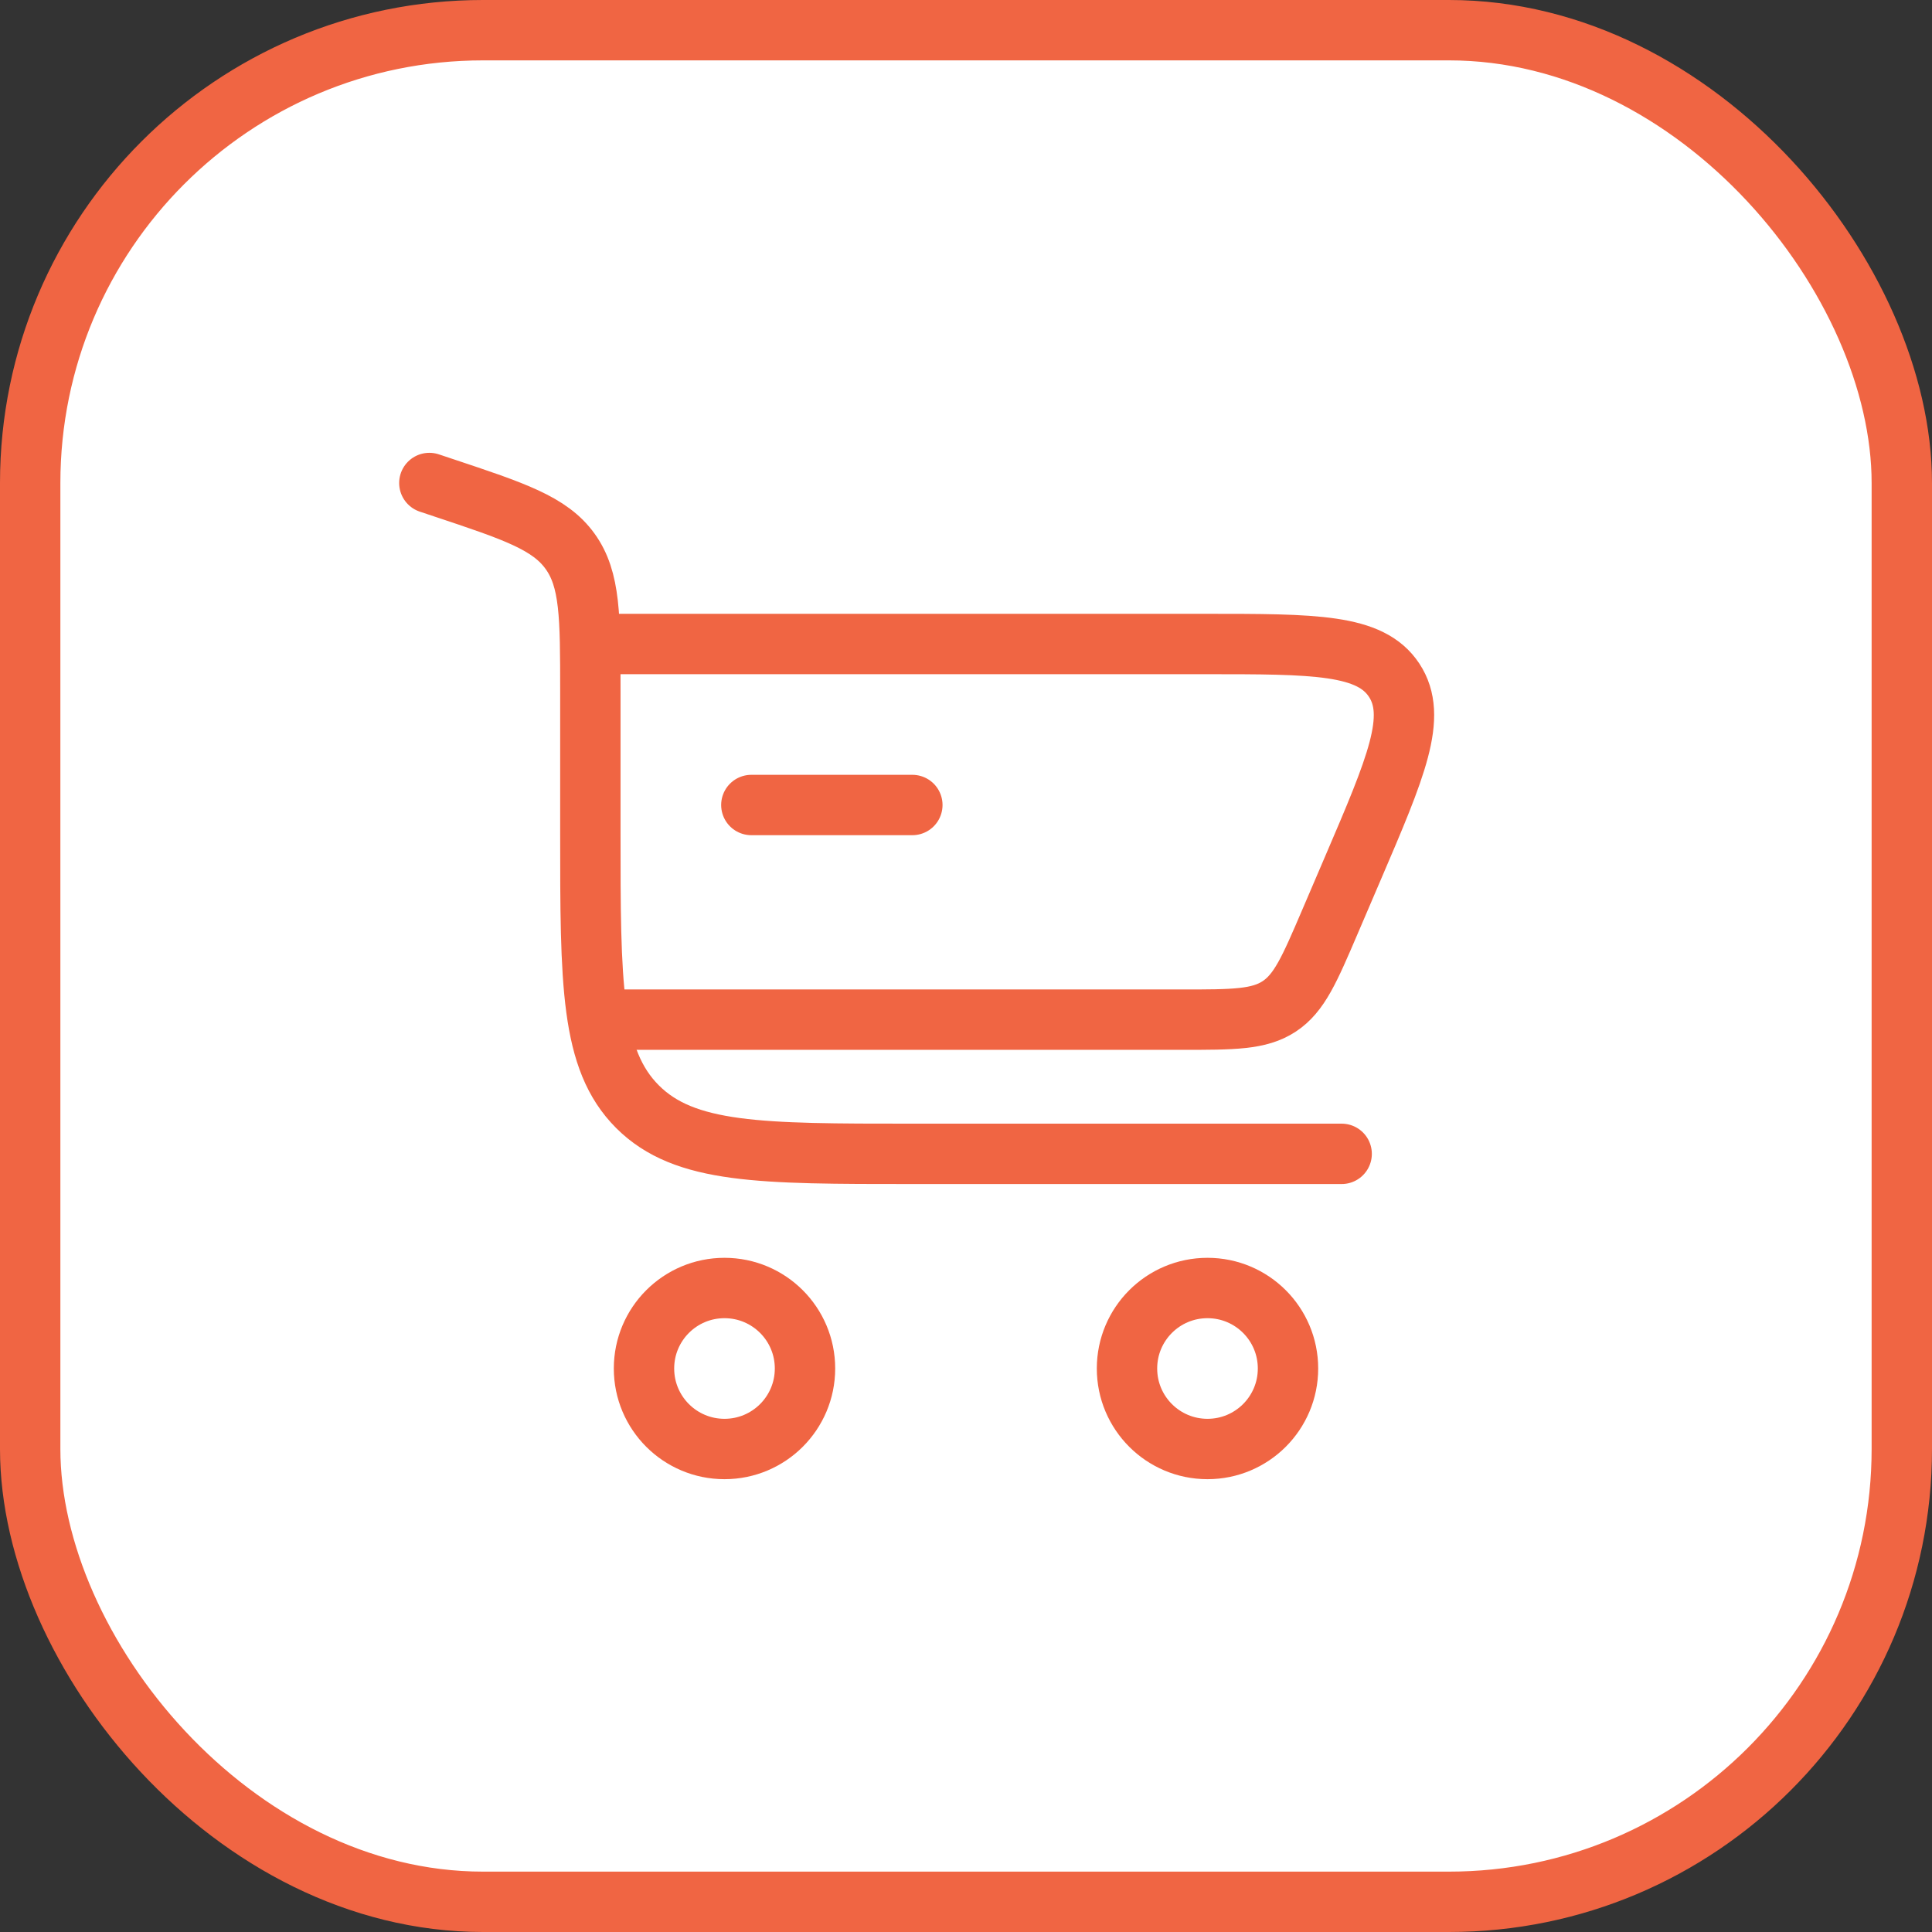
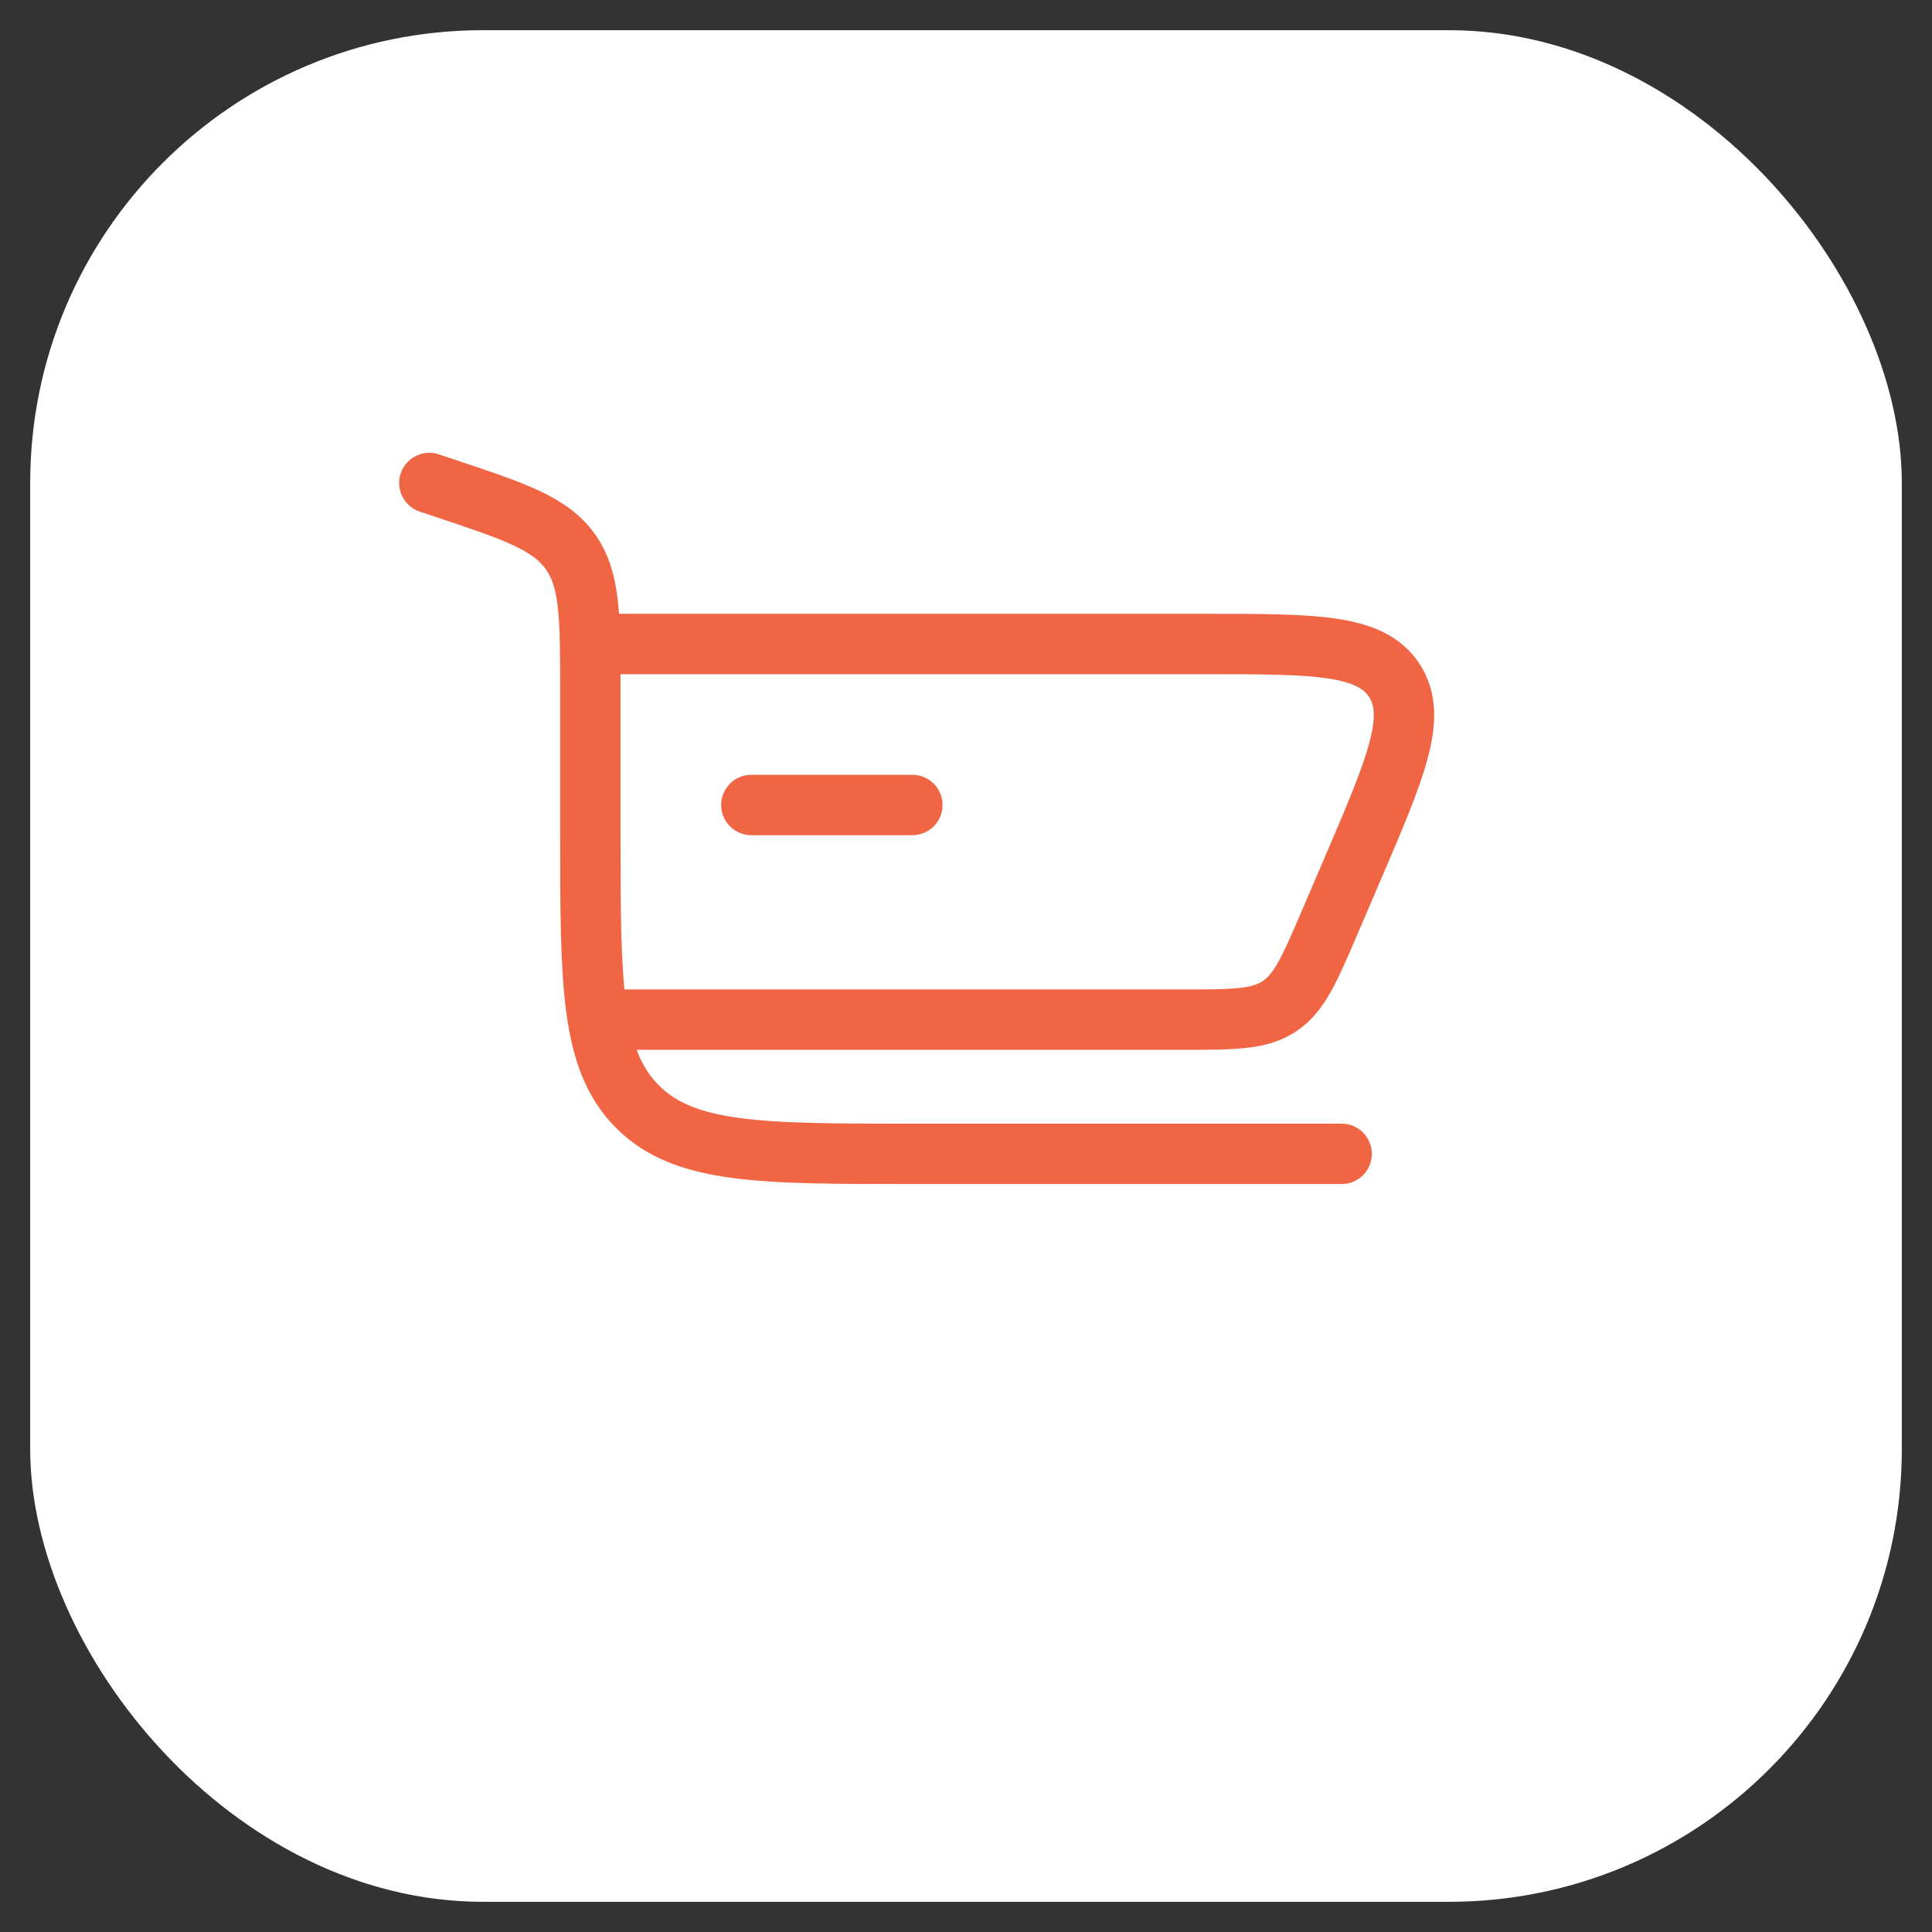
<svg xmlns="http://www.w3.org/2000/svg" width="48" height="48" viewBox="0 0 48 48" fill="none">
  <rect x="0" y="0" width="48" height="48" fill="#333333" stroke="none" />
  <rect x="0.75" y="0.75" width="46.5" height="46.5" rx="11.25" fill="white" />
-   <rect x="0.75" y="0.75" width="46.5" height="46.5" rx="11.25" stroke="#F06543" stroke-width="1.5" />
  <rect width="32" height="32" transform="translate(8 8)" fill="white" />
  <path d="M10.667 12L11.02 12.118C12.78 12.704 13.66 12.998 14.163 13.696C14.667 14.395 14.667 15.322 14.667 17.177V20.667C14.667 24.438 14.667 26.323 15.838 27.495C17.01 28.667 18.895 28.667 22.667 28.667H33.333" stroke="#F06543" stroke-width="1.5" stroke-linecap="round" />
-   <path d="M18 32C19.105 32 20 32.895 20 34C20 35.105 19.105 36 18 36C16.895 36 16 35.105 16 34C16 32.895 16.895 32 18 32Z" stroke="#F06543" stroke-width="1.5" />
-   <path d="M30 32C31.105 32 32 32.895 32 34C32 35.105 31.105 36 30 36C28.895 36 28 35.105 28 34C28 32.895 28.895 32 30 32Z" stroke="#F06543" stroke-width="1.5" />
  <path d="M22.667 20H18.667" stroke="#F06543" stroke-width="1.5" stroke-linecap="round" />
  <path d="M14.667 16H29.934C32.674 16 34.044 16 34.637 16.899C35.229 17.798 34.69 19.057 33.61 21.576L33.039 22.909C32.535 24.085 32.283 24.673 31.782 25.003C31.281 25.333 30.642 25.333 29.362 25.333H14.667" stroke="#F06543" stroke-width="1.5" />
</svg>